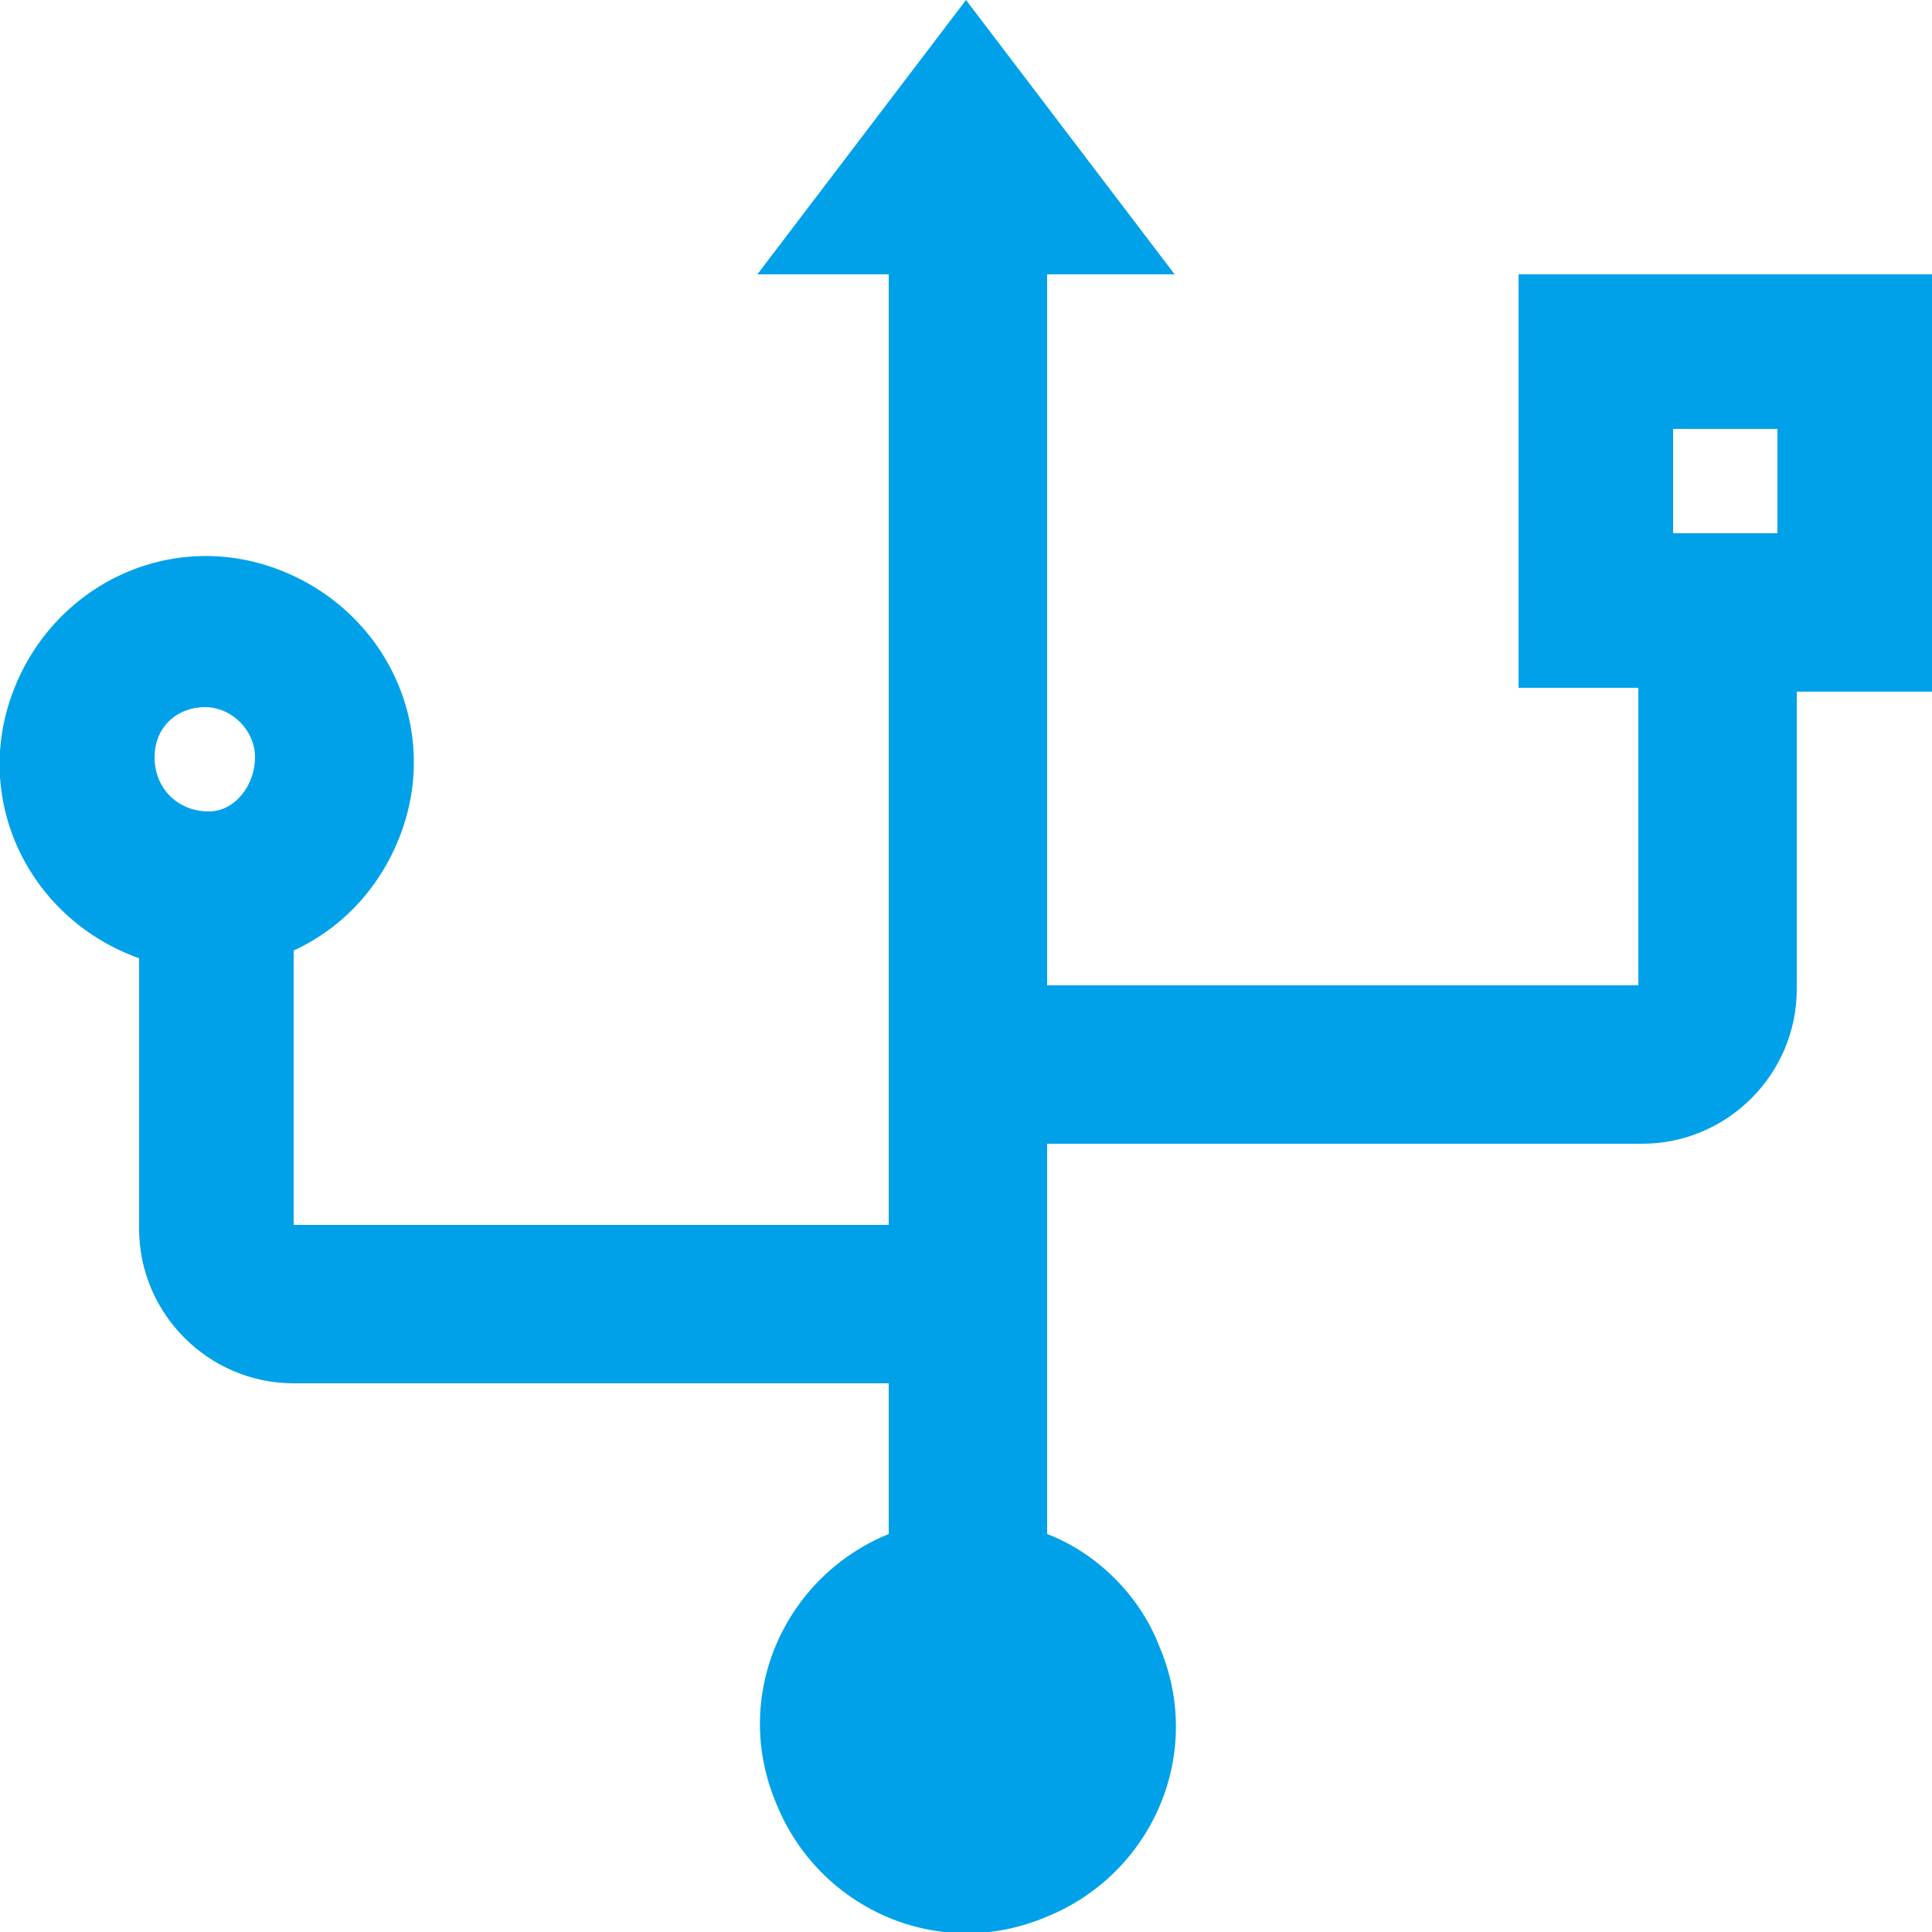
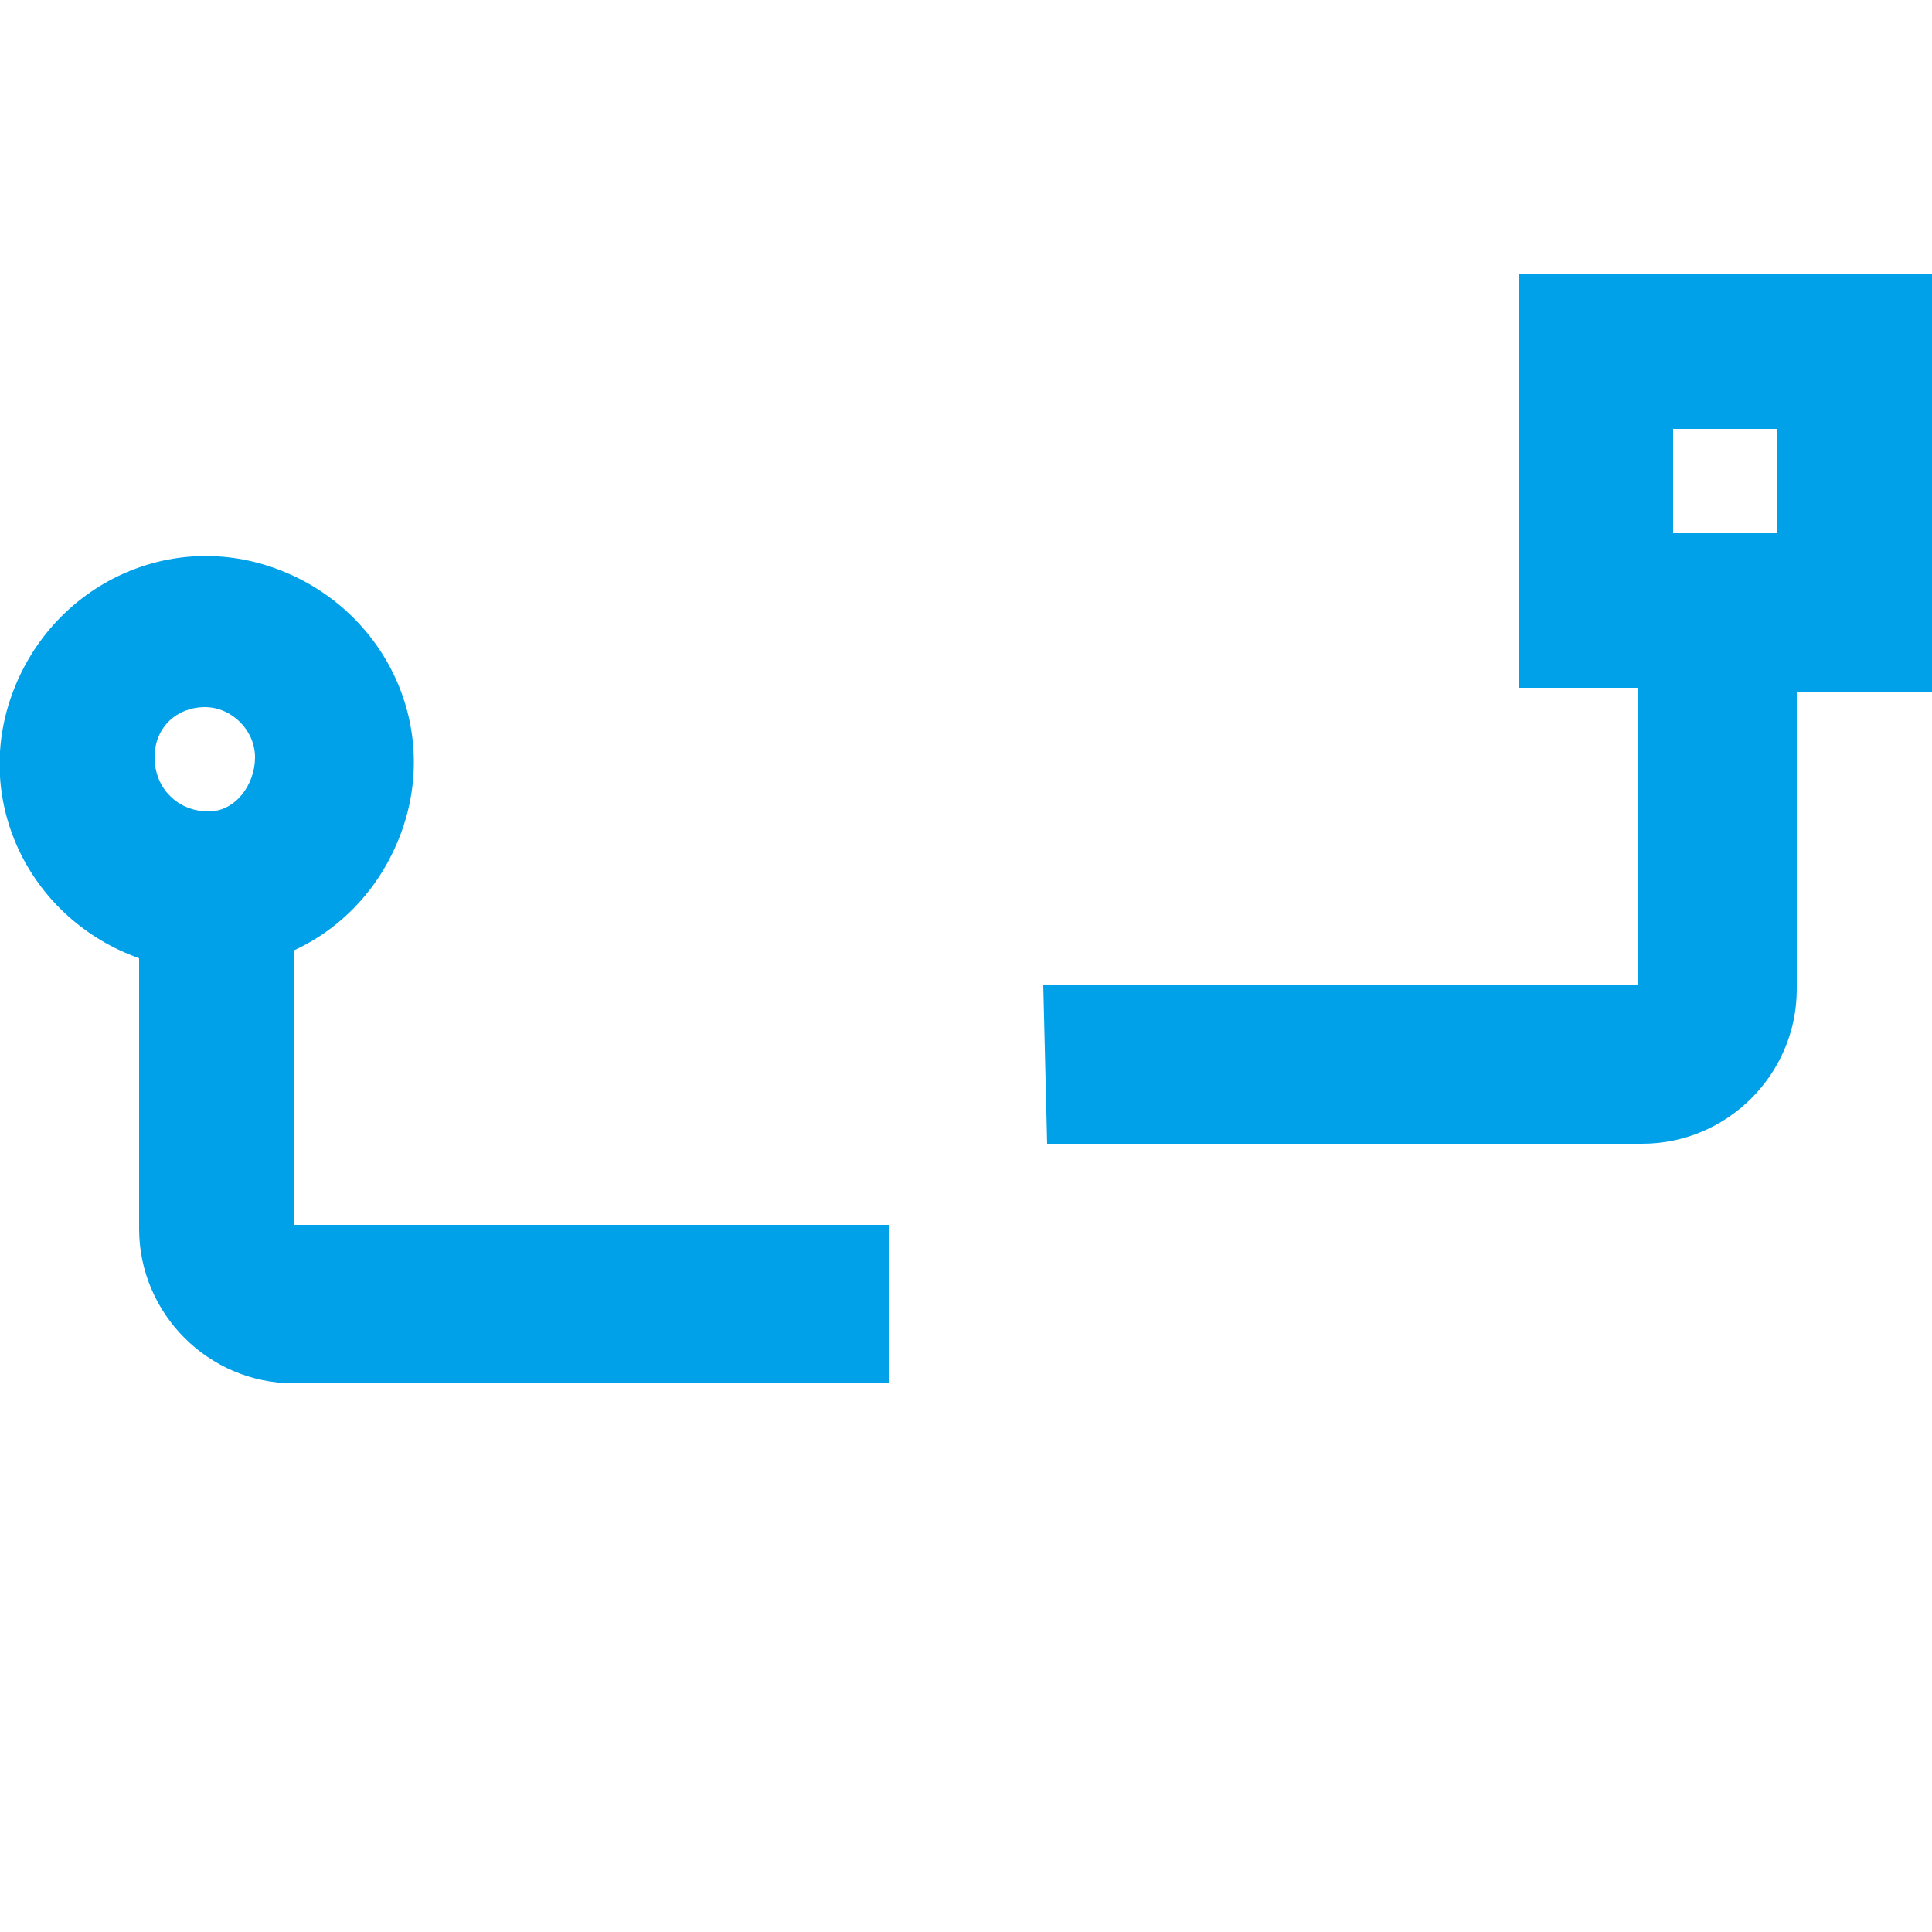
<svg xmlns="http://www.w3.org/2000/svg" version="1.1" id="图层_1" x="0px" y="0px" viewBox="0 0 50 50" style="enable-background:new 0 0 50 50;" xml:space="preserve">
  <style type="text/css">
	.st0{fill:#00A1E9;}
</style>
  <path class="st0" d="M46,13.8h-2.7v-2.7H46V13.8z M5.4,21C4.6,21,4,20.4,4,19.6s0.6-1.3,1.3-1.3s1.3,0.6,1.3,1.3S6.1,21,5.4,21z   M27.1,29.6h15.4c2.2,0,4-1.8,4-4v-7.7H50V7.1H39.3l0,0v10.7h3.1v7.7H27 M23,31.7H7.6v-7.1c1.3-0.6,2.3-1.7,2.8-3.1  c1-2.8-0.5-5.8-3.3-6.8S1.3,15.2,0.3,18s0.5,5.8,3.3,6.8l0,0v7c0,2.2,1.8,4,4,4H23" />
-   <path class="st0" d="M27.1,25.5V7.1h3.3L25,0l-5.4,7.1H23v24.6 M23,25.8v13.9c-2.7,1.1-4.1,4.2-2.9,7c1.1,2.7,4.2,4.1,7,2.9  c2.7-1.1,4.1-4.2,2.9-7c-0.5-1.3-1.6-2.4-2.9-2.9V19.6" />
</svg>